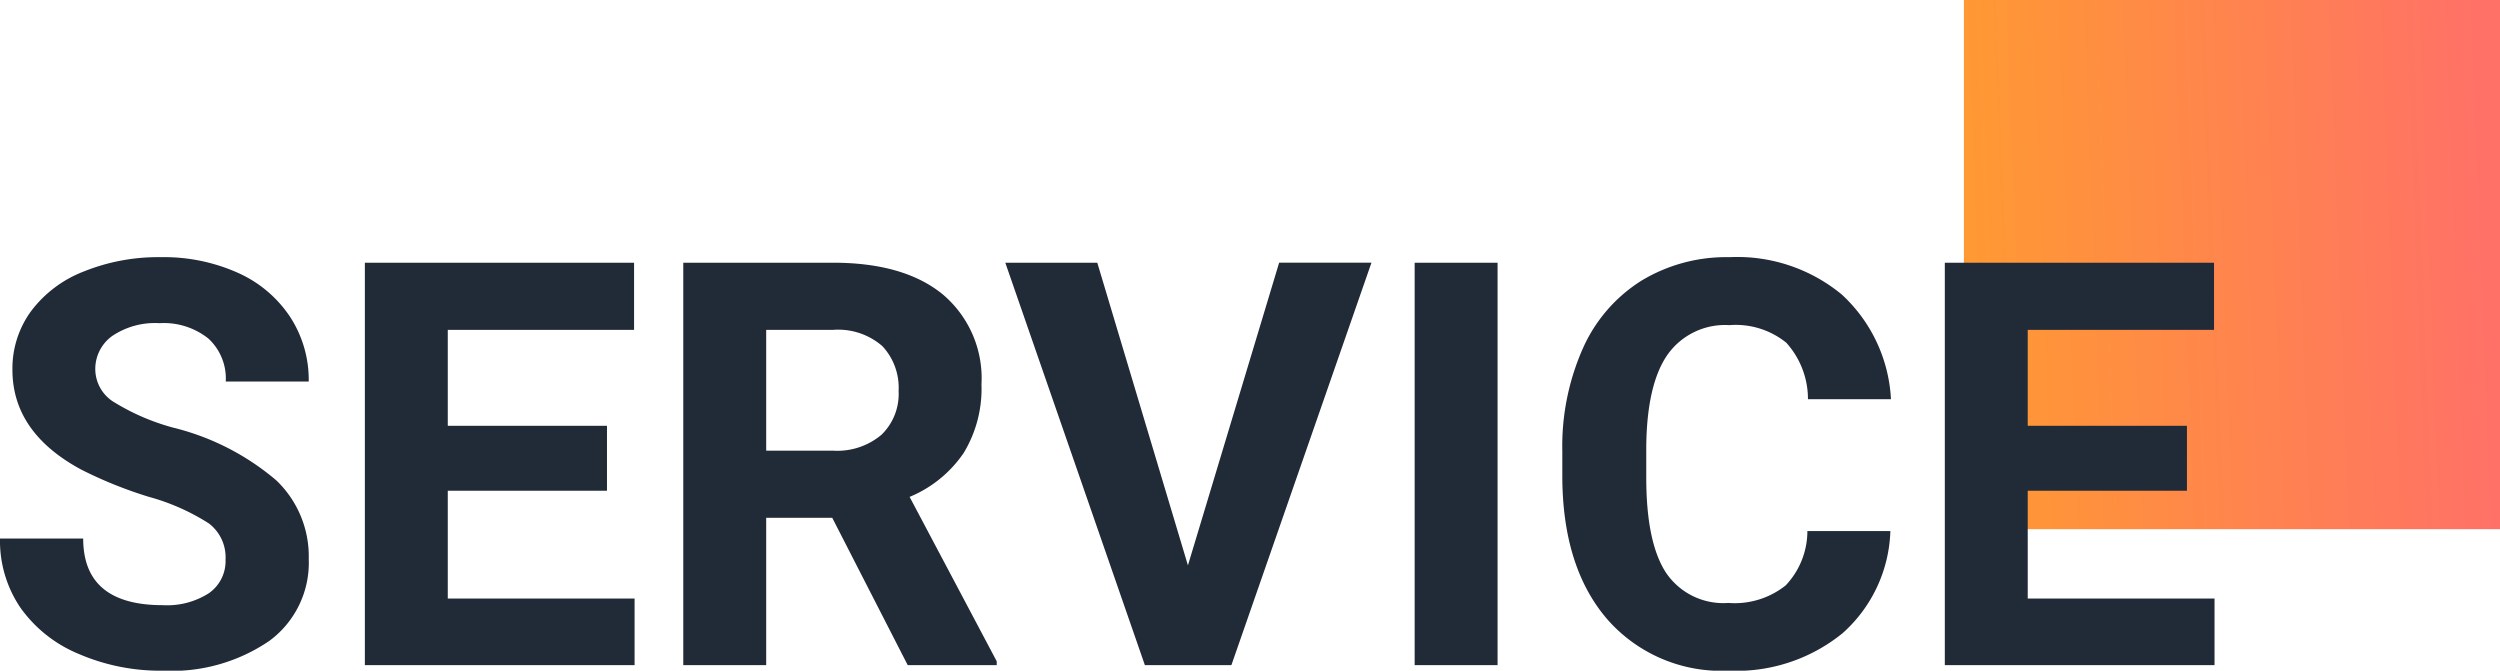
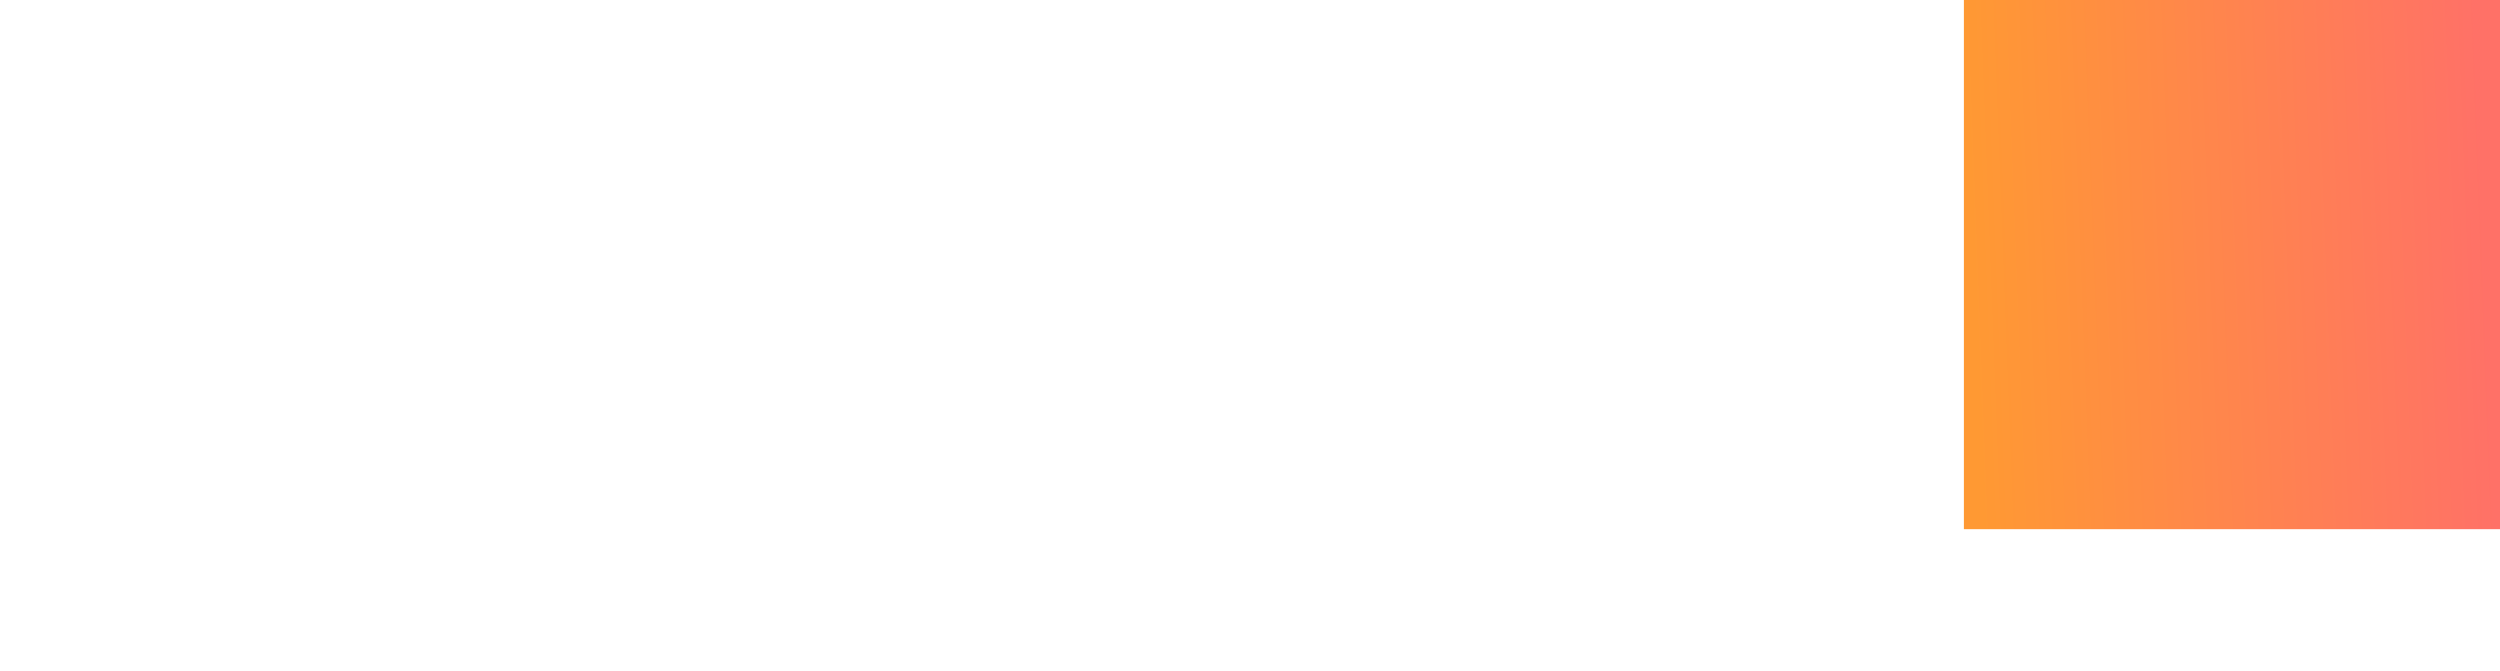
<svg xmlns="http://www.w3.org/2000/svg" width="176.652" height="47.391" viewBox="0 0 176.652 47.391">
  <defs>
    <linearGradient id="a" x1="0.016" y1="0.536" x2="0.975" y2="0.5" gradientUnits="objectBoundingBox">
      <stop offset="0" stop-color="#f93" />
      <stop offset="1" stop-color="#ff7167" />
    </linearGradient>
  </defs>
  <g transform="translate(-605.348 -805)">
    <path d="M0,0H37.882V37.392H0Z" transform="translate(744.118 805)" fill="url(#a)" />
-     <path d="M17.285-7.461a3.007,3.007,0,0,0-1.172-2.549,15.371,15.371,0,0,0-4.219-1.875A29.906,29.906,0,0,1,7.07-13.828q-4.844-2.617-4.844-7.051a6.867,6.867,0,0,1,1.3-4.111,8.472,8.472,0,0,1,3.73-2.822,14.041,14.041,0,0,1,5.459-1.016,12.78,12.78,0,0,1,5.43,1.1,8.646,8.646,0,0,1,3.7,3.115,8.152,8.152,0,0,1,1.318,4.57H17.3a3.835,3.835,0,0,0-1.23-3.037,5.058,5.058,0,0,0-3.457-1.084,5.4,5.4,0,0,0-3.34.908,2.865,2.865,0,0,0-1.191,2.393,2.744,2.744,0,0,0,1.4,2.324,15.777,15.777,0,0,0,4.111,1.758,17.764,17.764,0,0,1,7.285,3.73A7.429,7.429,0,0,1,23.164-7.5a6.844,6.844,0,0,1-2.793,5.791,12.227,12.227,0,0,1-7.52,2.1,14.52,14.52,0,0,1-5.977-1.2A9.457,9.457,0,0,1,2.764-4.1,8.428,8.428,0,0,1,1.348-8.945H7.227q0,4.707,5.625,4.707a5.472,5.472,0,0,0,3.262-.85A2.764,2.764,0,0,0,17.285-7.461Zm26.953-4.863H32.988v7.617h13.2V0H27.129V-28.437H46.152v4.746H32.988v6.777h11.25ZM60.156-10.41H55.488V0H49.629V-28.437H60.2q5.039,0,7.773,2.246A7.752,7.752,0,0,1,70.7-19.844a8.749,8.749,0,0,1-1.26,4.854,8.592,8.592,0,0,1-3.818,3.1L71.777-.273V0H65.488Zm-4.668-4.746h4.727a4.839,4.839,0,0,0,3.418-1.123,4.014,4.014,0,0,0,1.211-3.1A4.3,4.3,0,0,0,63.7-22.539,4.748,4.748,0,0,0,60.2-23.691H55.488Zm29.8,8.105,6.445-21.387h6.523L88.359,0H82.246L72.383-28.437h6.5ZM107.168,0h-5.859V-28.437h5.859Zm27.754-9.473a10.063,10.063,0,0,1-3.389,7.227A11.9,11.9,0,0,1,123.477.391a10.7,10.7,0,0,1-8.6-3.682q-3.135-3.682-3.135-10.107v-1.738a17.047,17.047,0,0,1,1.445-7.227,10.831,10.831,0,0,1,4.131-4.795,11.572,11.572,0,0,1,6.24-1.67,11.593,11.593,0,0,1,7.93,2.637,10.814,10.814,0,0,1,3.477,7.4H129.1a5.939,5.939,0,0,0-1.533-3.994,5.678,5.678,0,0,0-4.014-1.24,4.978,4.978,0,0,0-4.385,2.1q-1.455,2.1-1.494,6.514v2.148q0,4.609,1.4,6.738a4.886,4.886,0,0,0,4.4,2.129,5.785,5.785,0,0,0,4.053-1.24,5.6,5.6,0,0,0,1.533-3.838Zm20.957-2.852h-11.25v7.617h13.2V0H138.77V-28.437h19.023v4.746H144.629v6.777h11.25Z" transform="translate(604 852)" fill="#212a37" />
  </g>
</svg>